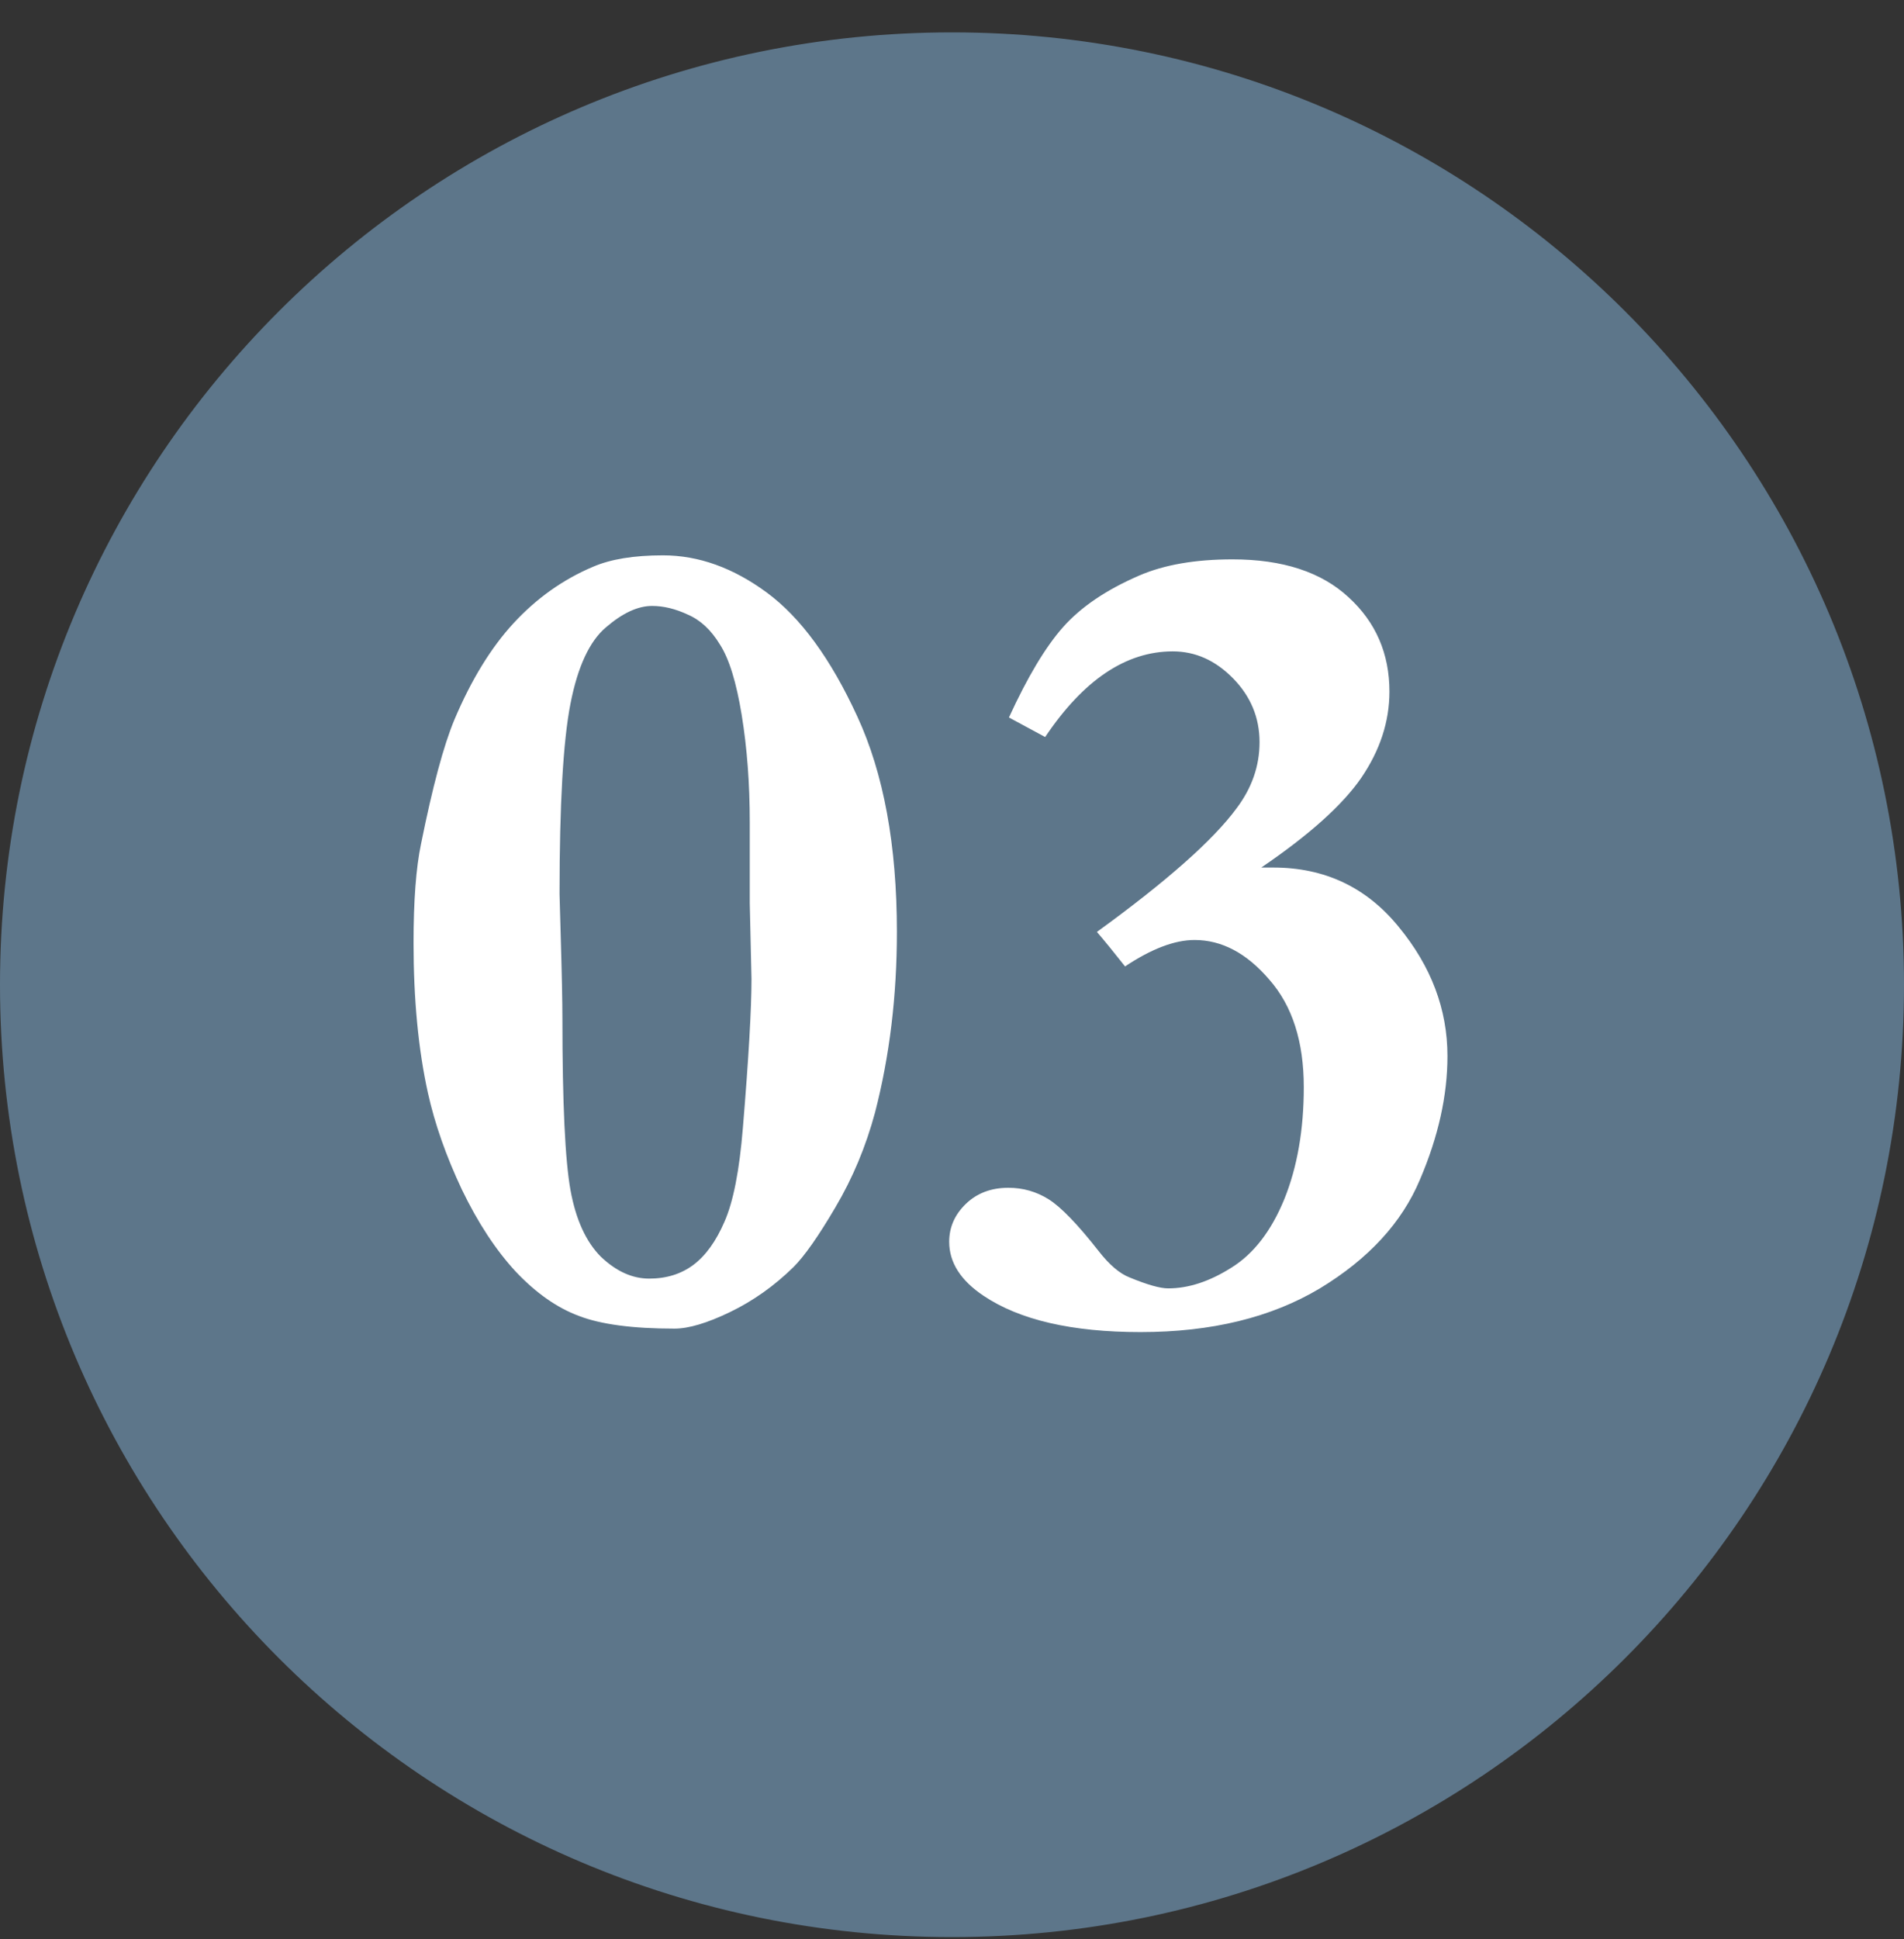
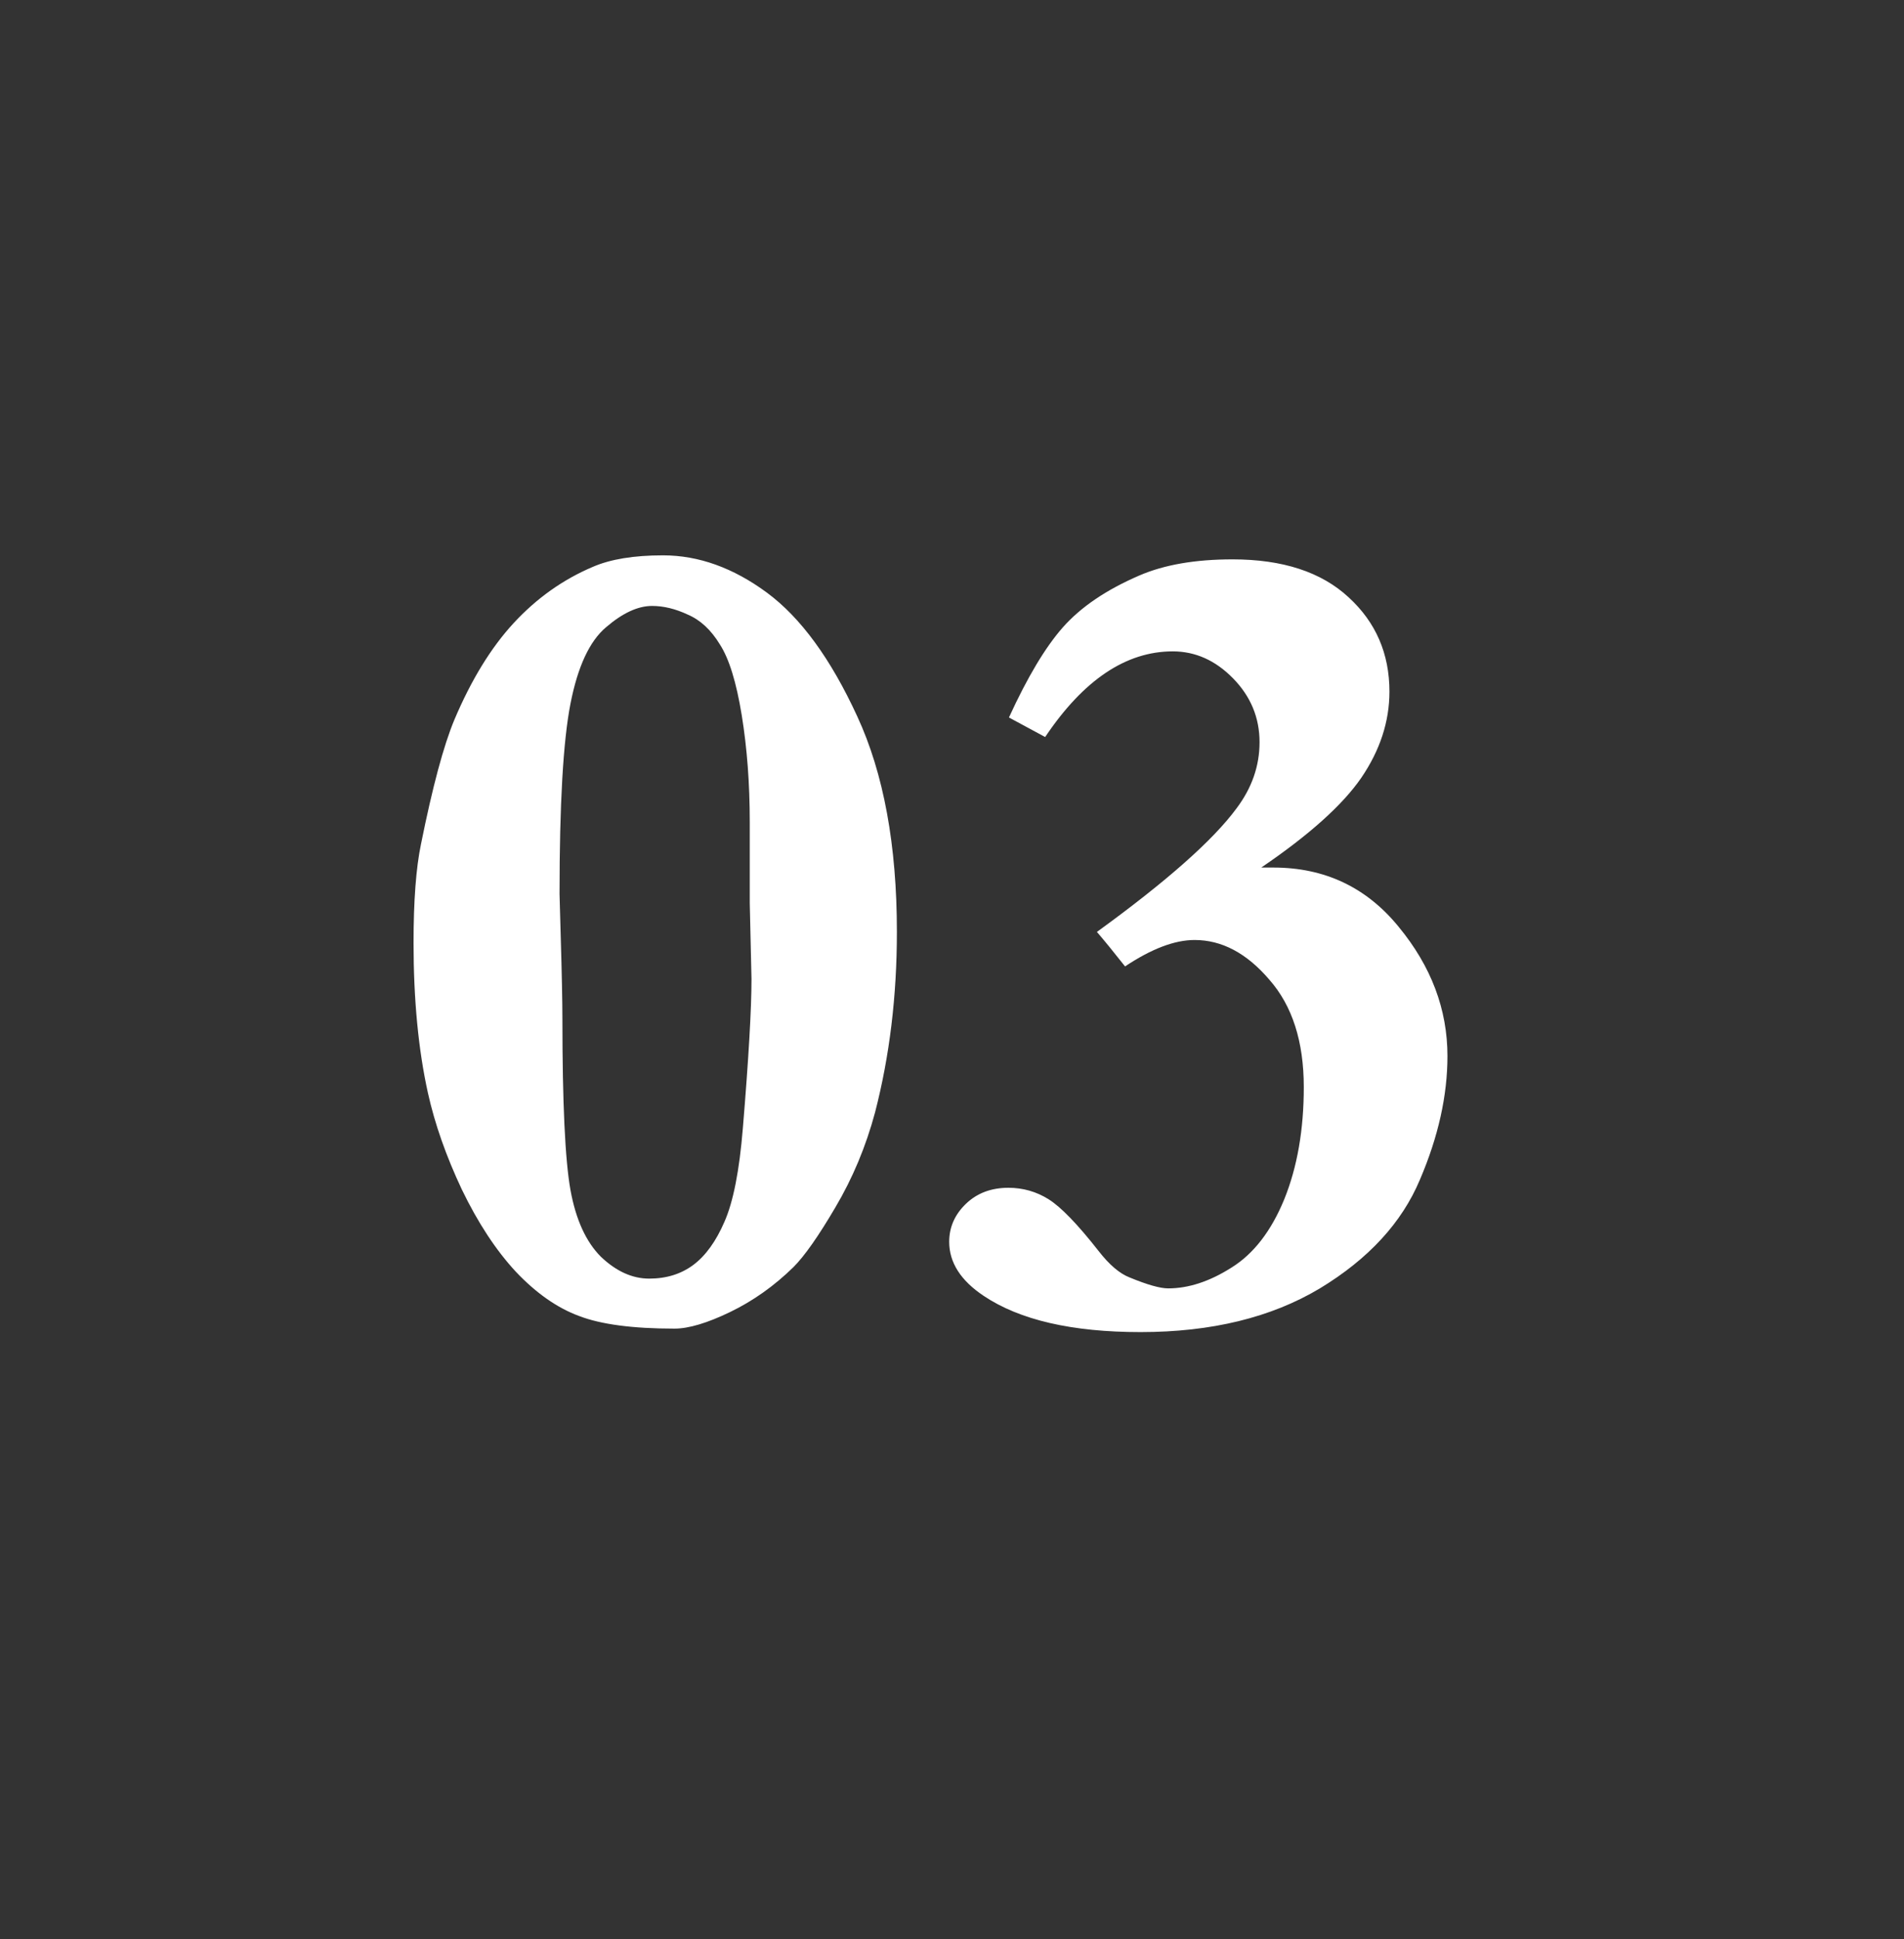
<svg xmlns="http://www.w3.org/2000/svg" width="55" height="56" viewBox="0 0 55 56" fill="none">
  <rect x="0" y="0" width="55" height="56" fill="#333333" stroke="none" />
-   <path d="M27.5 55.801C12.411 55.801 0.134 43.524 0.134 28.435C0.134 13.346 12.408 1.069 27.5 1.069C42.592 1.069 54.867 13.346 54.867 28.435C54.867 43.524 42.589 55.801 27.5 55.801Z" fill="#5D768A" />
-   <path d="M27.5 1.202C42.517 1.202 54.733 13.418 54.733 28.435C54.733 43.452 42.517 55.668 27.5 55.668C12.483 55.668 0.267 43.452 0.267 28.435C0.267 13.418 12.483 1.202 27.5 1.202ZM27.5 0.935C12.312 0.935 0 13.247 0 28.435C0 43.623 12.312 55.935 27.5 55.935C42.688 55.935 55 43.623 55 28.435C55 13.247 42.685 0.935 27.5 0.935Z" fill="#5D768A" />
  <path d="M11.946 27.226C11.946 26.008 12.018 25.056 12.162 24.37C12.494 22.721 12.815 21.526 13.125 20.784C13.612 19.633 14.182 18.703 14.835 17.995C15.499 17.276 16.263 16.733 17.126 16.368C17.635 16.147 18.31 16.036 19.151 16.036C20.181 16.036 21.182 16.396 22.156 17.115C23.13 17.835 23.999 19.024 24.763 20.685C25.526 22.334 25.908 24.409 25.908 26.91C25.908 28.759 25.698 30.496 25.277 32.123C25.012 33.108 24.63 34.021 24.132 34.862C23.645 35.692 23.241 36.268 22.92 36.589C22.366 37.131 21.758 37.563 21.094 37.884C20.43 38.205 19.893 38.365 19.483 38.365C18.277 38.365 17.358 38.243 16.727 38C16.097 37.768 15.488 37.342 14.901 36.722C14.326 36.102 13.806 35.31 13.341 34.348C12.887 33.385 12.56 32.455 12.361 31.559C12.085 30.308 11.946 28.864 11.946 27.226ZM16.246 29.417C16.246 31.852 16.324 33.501 16.479 34.364C16.634 35.217 16.927 35.858 17.358 36.29C17.801 36.711 18.266 36.921 18.753 36.921C19.251 36.921 19.677 36.788 20.031 36.523C20.385 36.257 20.684 35.842 20.928 35.277C21.182 34.702 21.359 33.8 21.459 32.571C21.625 30.568 21.708 29.135 21.708 28.271L21.658 26.08V23.739C21.658 22.633 21.581 21.603 21.426 20.651C21.271 19.7 21.061 19.019 20.795 18.609C20.54 18.189 20.23 17.901 19.865 17.746C19.511 17.58 19.168 17.497 18.836 17.497C18.426 17.497 17.984 17.702 17.508 18.111C17.032 18.51 16.689 19.246 16.479 20.319C16.268 21.393 16.163 23.225 16.163 25.814L16.196 26.993C16.23 28.133 16.246 28.941 16.246 29.417ZM32.499 27.906C32.167 27.486 31.896 27.154 31.686 26.91C33.7 25.449 35.045 24.259 35.72 23.341C36.162 22.754 36.384 22.118 36.384 21.432C36.384 20.723 36.129 20.109 35.62 19.589C35.111 19.069 34.53 18.809 33.877 18.809C32.527 18.809 31.298 19.633 30.191 21.282L29.145 20.718C29.677 19.556 30.197 18.687 30.706 18.111C31.226 17.525 31.962 17.027 32.914 16.617C33.633 16.307 34.53 16.152 35.603 16.152C37.053 16.152 38.171 16.518 38.957 17.248C39.743 17.967 40.136 18.875 40.136 19.971C40.136 20.834 39.865 21.664 39.322 22.461C38.78 23.247 37.817 24.11 36.434 25.051H36.782C38.265 25.051 39.472 25.621 40.401 26.761C41.342 27.901 41.812 29.146 41.812 30.496C41.812 31.636 41.547 32.826 41.016 34.065C40.495 35.305 39.533 36.351 38.127 37.203C36.721 38.044 34.995 38.465 32.947 38.465C30.966 38.465 29.455 38.116 28.415 37.419C27.751 36.976 27.419 36.456 27.419 35.858C27.419 35.438 27.579 35.073 27.9 34.763C28.221 34.453 28.631 34.298 29.129 34.298C29.549 34.298 29.937 34.408 30.291 34.63C30.645 34.851 31.127 35.349 31.735 36.124C32.045 36.523 32.344 36.777 32.632 36.888C33.141 37.098 33.512 37.203 33.744 37.203C34.331 37.203 34.94 37.004 35.57 36.605C36.212 36.207 36.721 35.548 37.098 34.63C37.474 33.7 37.662 32.621 37.662 31.393C37.662 30.076 37.33 29.041 36.666 28.288C36.013 27.524 35.294 27.143 34.508 27.143C33.932 27.143 33.263 27.397 32.499 27.906Z" fill="white" />
</svg>